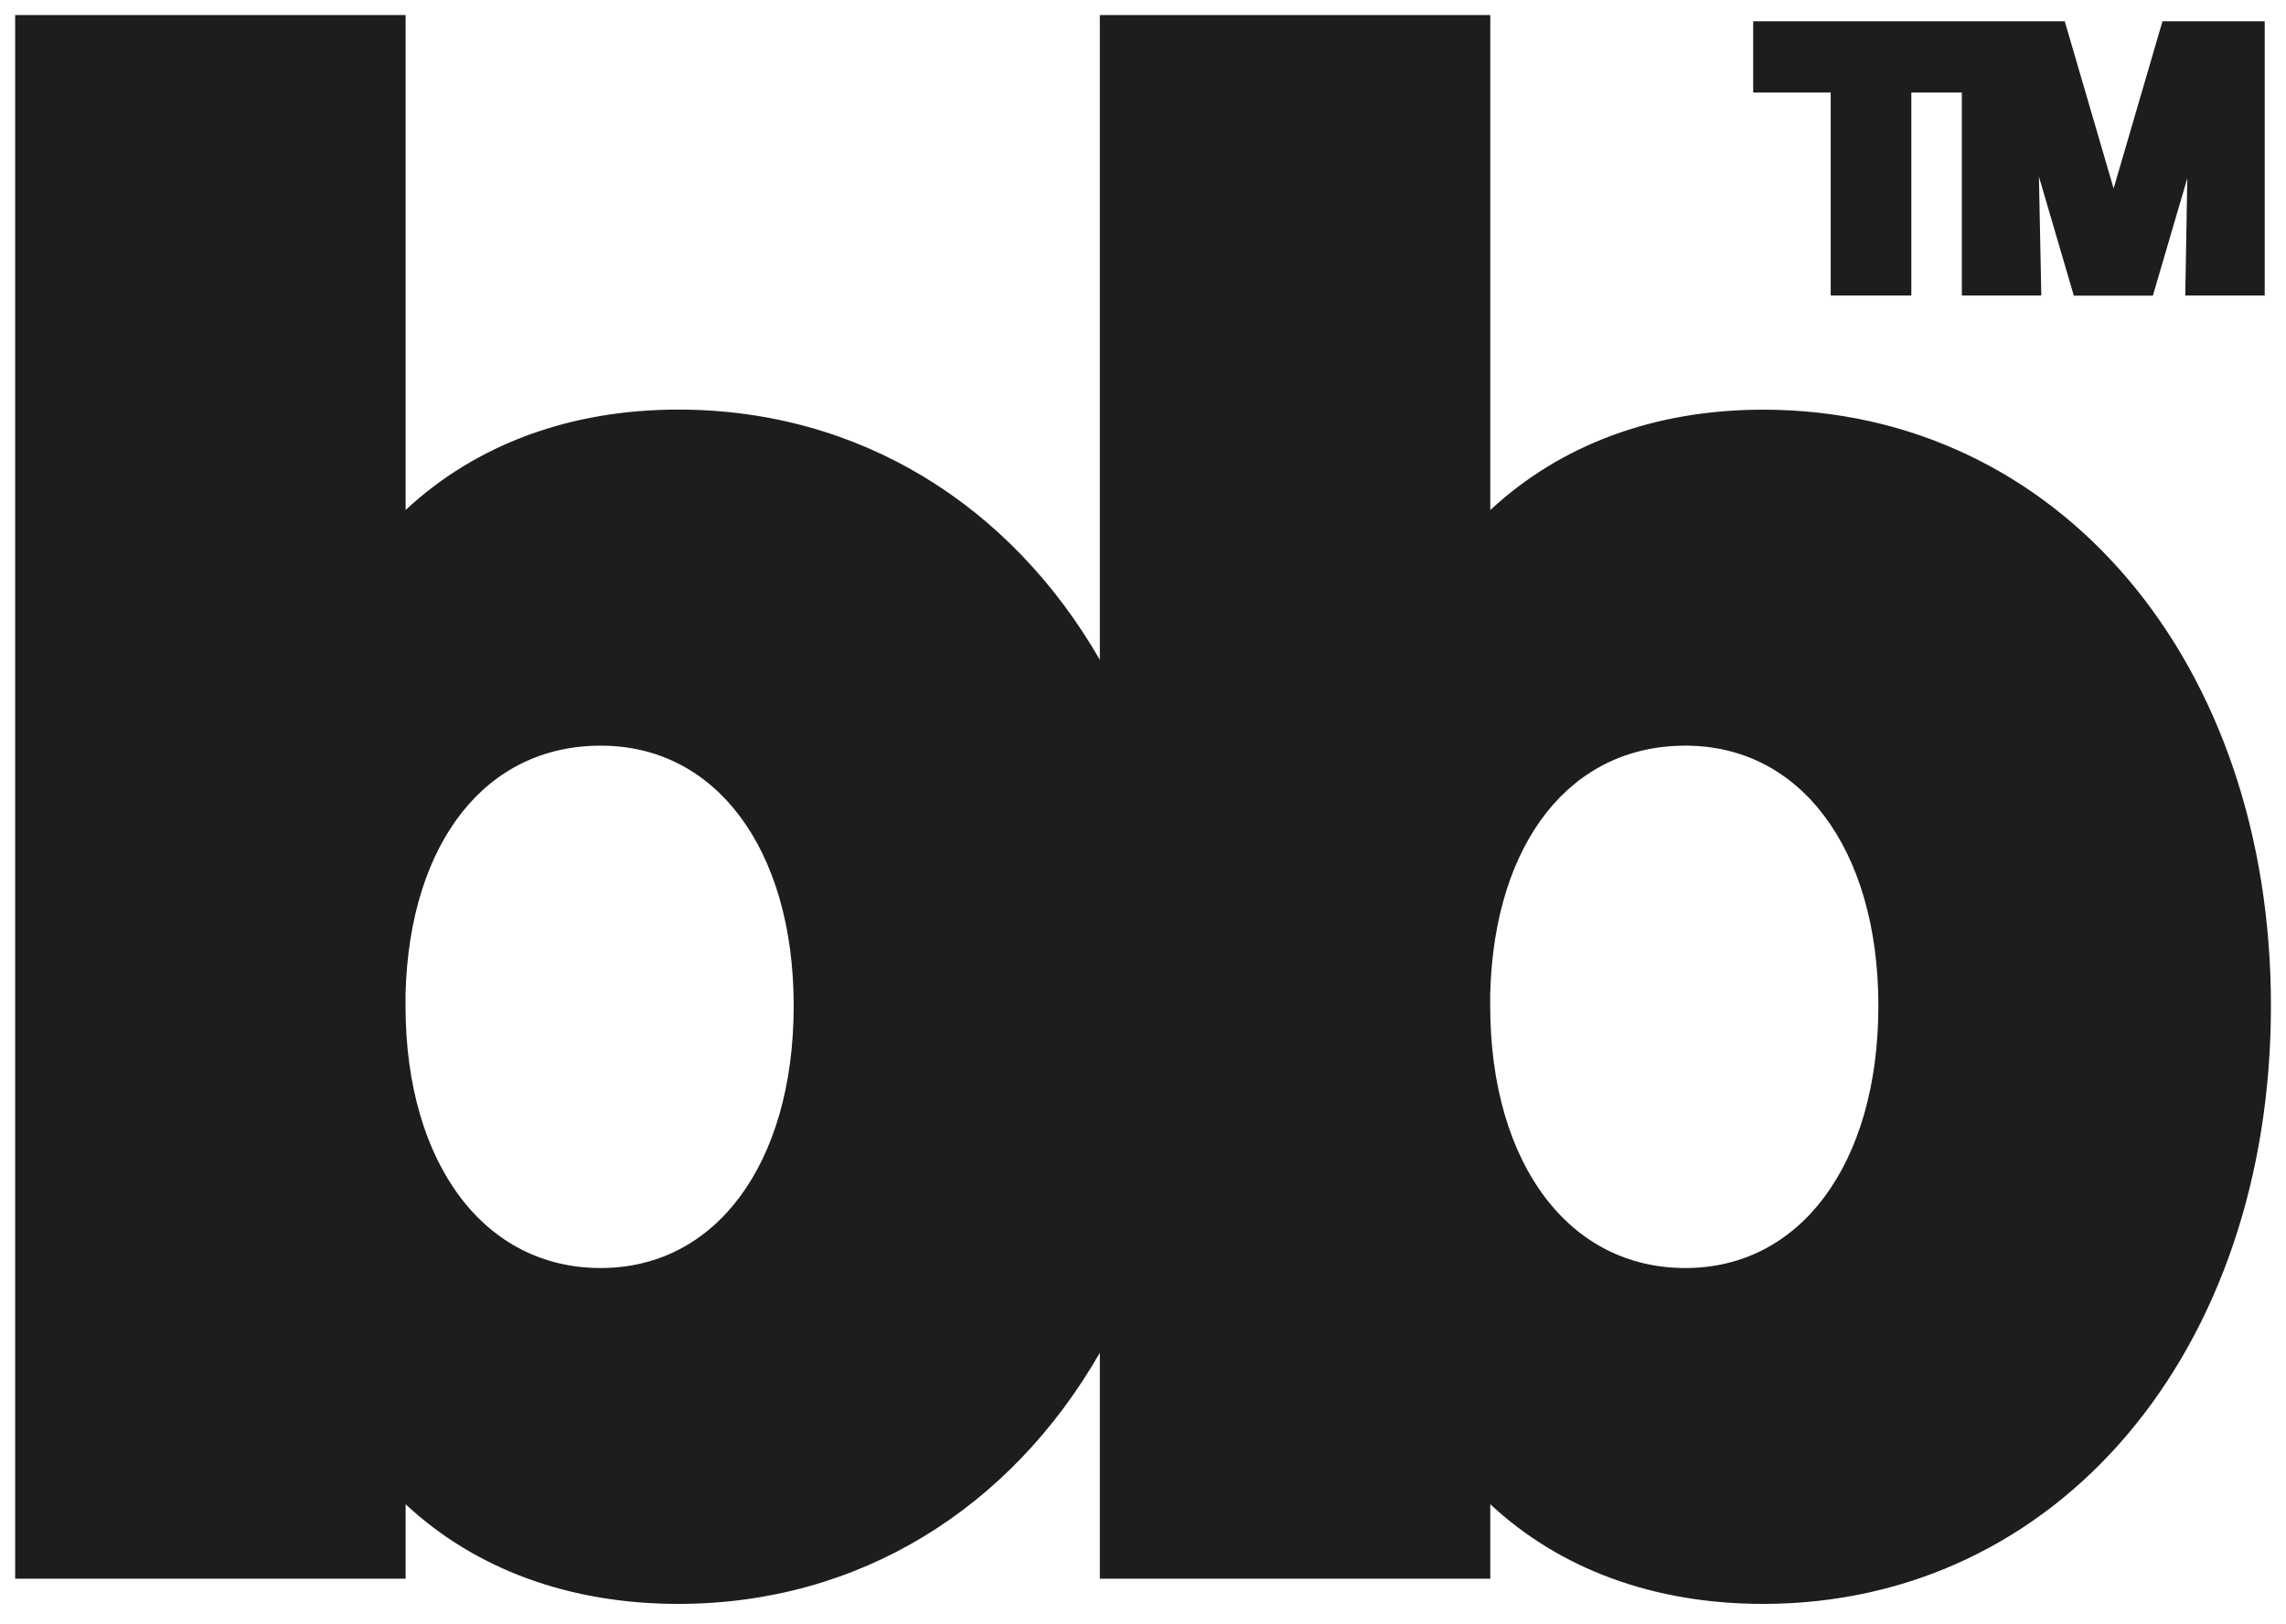
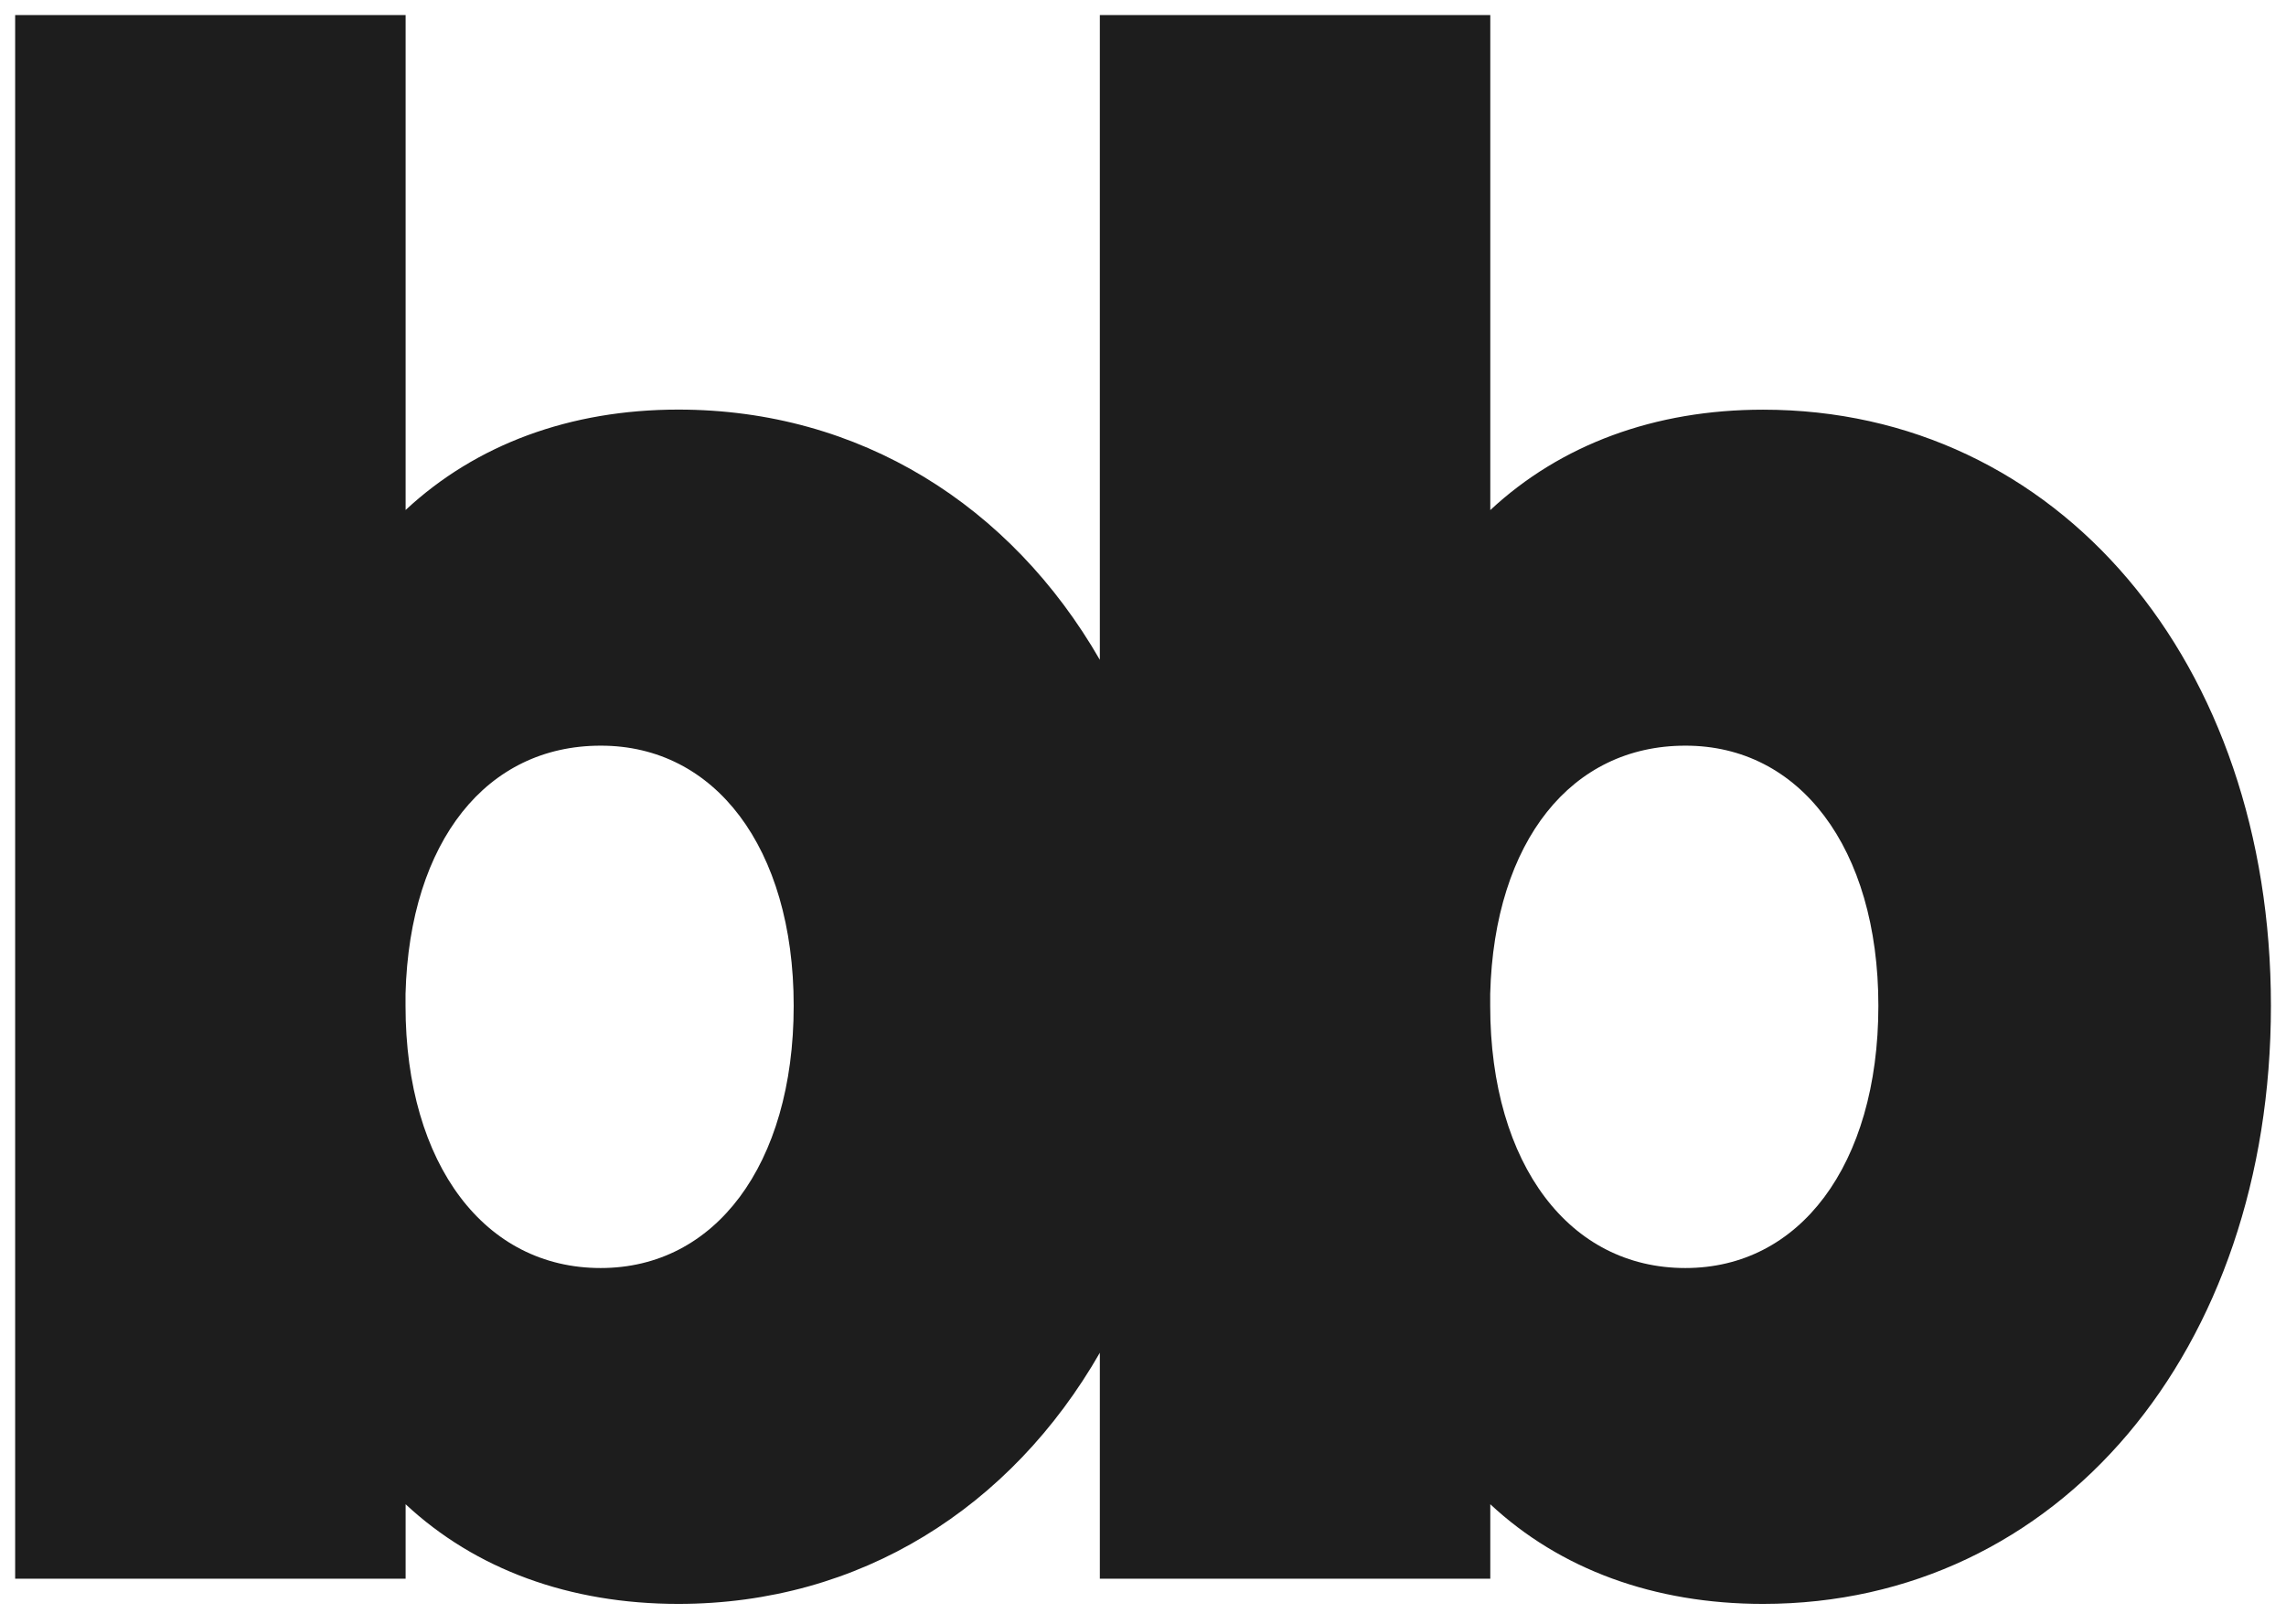
<svg xmlns="http://www.w3.org/2000/svg" fill="none" viewBox="0 0 76 54" height="54" width="76">
-   <path fill="#1D1D1D" d="M13.485 0.501H0.504V52.485H13.485V50.009C15.806 52.173 18.933 53.322 22.552 53.322C28.598 53.322 33.612 50.118 36.565 44.973V52.485H49.546V50.009C51.867 52.173 54.994 53.322 58.613 53.322C68.443 53.322 75.499 44.889 75.499 33.436C75.499 22.023 68.442 13.62 58.613 13.62C55.011 13.62 51.884 14.78 49.546 16.958V0.501H36.565V21.936C33.613 16.811 28.597 13.617 22.552 13.617C18.95 13.617 15.823 14.777 13.485 16.955V0.501ZM19.97 24.79C21.877 24.788 23.466 25.634 24.59 27.127C25.719 28.627 26.387 30.797 26.387 33.436C26.387 36.098 25.719 38.286 24.589 39.799C23.465 41.303 21.876 42.156 19.969 42.156C18.041 42.156 16.434 41.302 15.299 39.797C14.157 38.285 13.482 36.097 13.482 33.436V33.044C13.549 30.485 14.239 28.417 15.368 26.996C16.492 25.583 18.067 24.79 19.97 24.79ZM56.031 24.79C57.938 24.788 59.528 25.634 60.651 27.127C61.78 28.627 62.448 30.797 62.448 33.436C62.448 36.098 61.78 38.286 60.65 39.799C59.526 41.303 57.937 42.156 56.031 42.156C54.102 42.156 52.495 41.302 51.36 39.797C50.218 38.285 49.543 36.097 49.543 33.436V33.044C49.608 30.485 50.298 28.417 51.428 26.996C52.553 25.583 54.128 24.79 56.031 24.79Z" clip-rule="evenodd" fill-rule="evenodd" />
-   <path fill="#1D1D1D" d="M68.645 0.708H58.286V3.077H60.863V9.826H63.544V3.077H65.223V9.826H67.865L67.786 5.873L68.946 9.829H71.574L72.719 5.926L72.651 9.826H75.292V0.708H71.893L70.269 6.267L68.645 0.708Z" />
+   <path fill="#1D1D1D" d="M13.485 0.501H0.504V52.485H13.485V50.009C15.806 52.173 18.933 53.322 22.552 53.322C28.598 53.322 33.612 50.118 36.565 44.973V52.485H49.546V50.009C51.867 52.173 54.994 53.322 58.613 53.322C68.443 53.322 75.499 44.889 75.499 33.436C75.499 22.023 68.442 13.62 58.613 13.62C55.011 13.62 51.884 14.78 49.546 16.958V0.501H36.565V21.936C33.613 16.811 28.597 13.617 22.552 13.617C18.95 13.617 15.823 14.777 13.485 16.955V0.501ZM19.97 24.79C21.877 24.788 23.466 25.634 24.59 27.127C25.719 28.627 26.387 30.797 26.387 33.436C26.387 36.098 25.719 38.286 24.589 39.799C23.465 41.303 21.876 42.156 19.969 42.156C18.041 42.156 16.434 41.302 15.299 39.797C14.157 38.285 13.482 36.097 13.482 33.436V33.044C13.549 30.485 14.239 28.417 15.368 26.996C16.492 25.583 18.067 24.79 19.97 24.79ZM56.031 24.79C57.938 24.788 59.528 25.634 60.651 27.127C61.78 28.627 62.448 30.797 62.448 33.436C62.448 36.098 61.78 38.286 60.65 39.799C59.526 41.303 57.937 42.156 56.031 42.156C54.102 42.156 52.495 41.302 51.36 39.797C50.218 38.285 49.543 36.097 49.543 33.436V33.044C49.608 30.485 50.298 28.417 51.428 26.996C52.553 25.583 54.128 24.79 56.031 24.79" clip-rule="evenodd" fill-rule="evenodd" />
</svg>